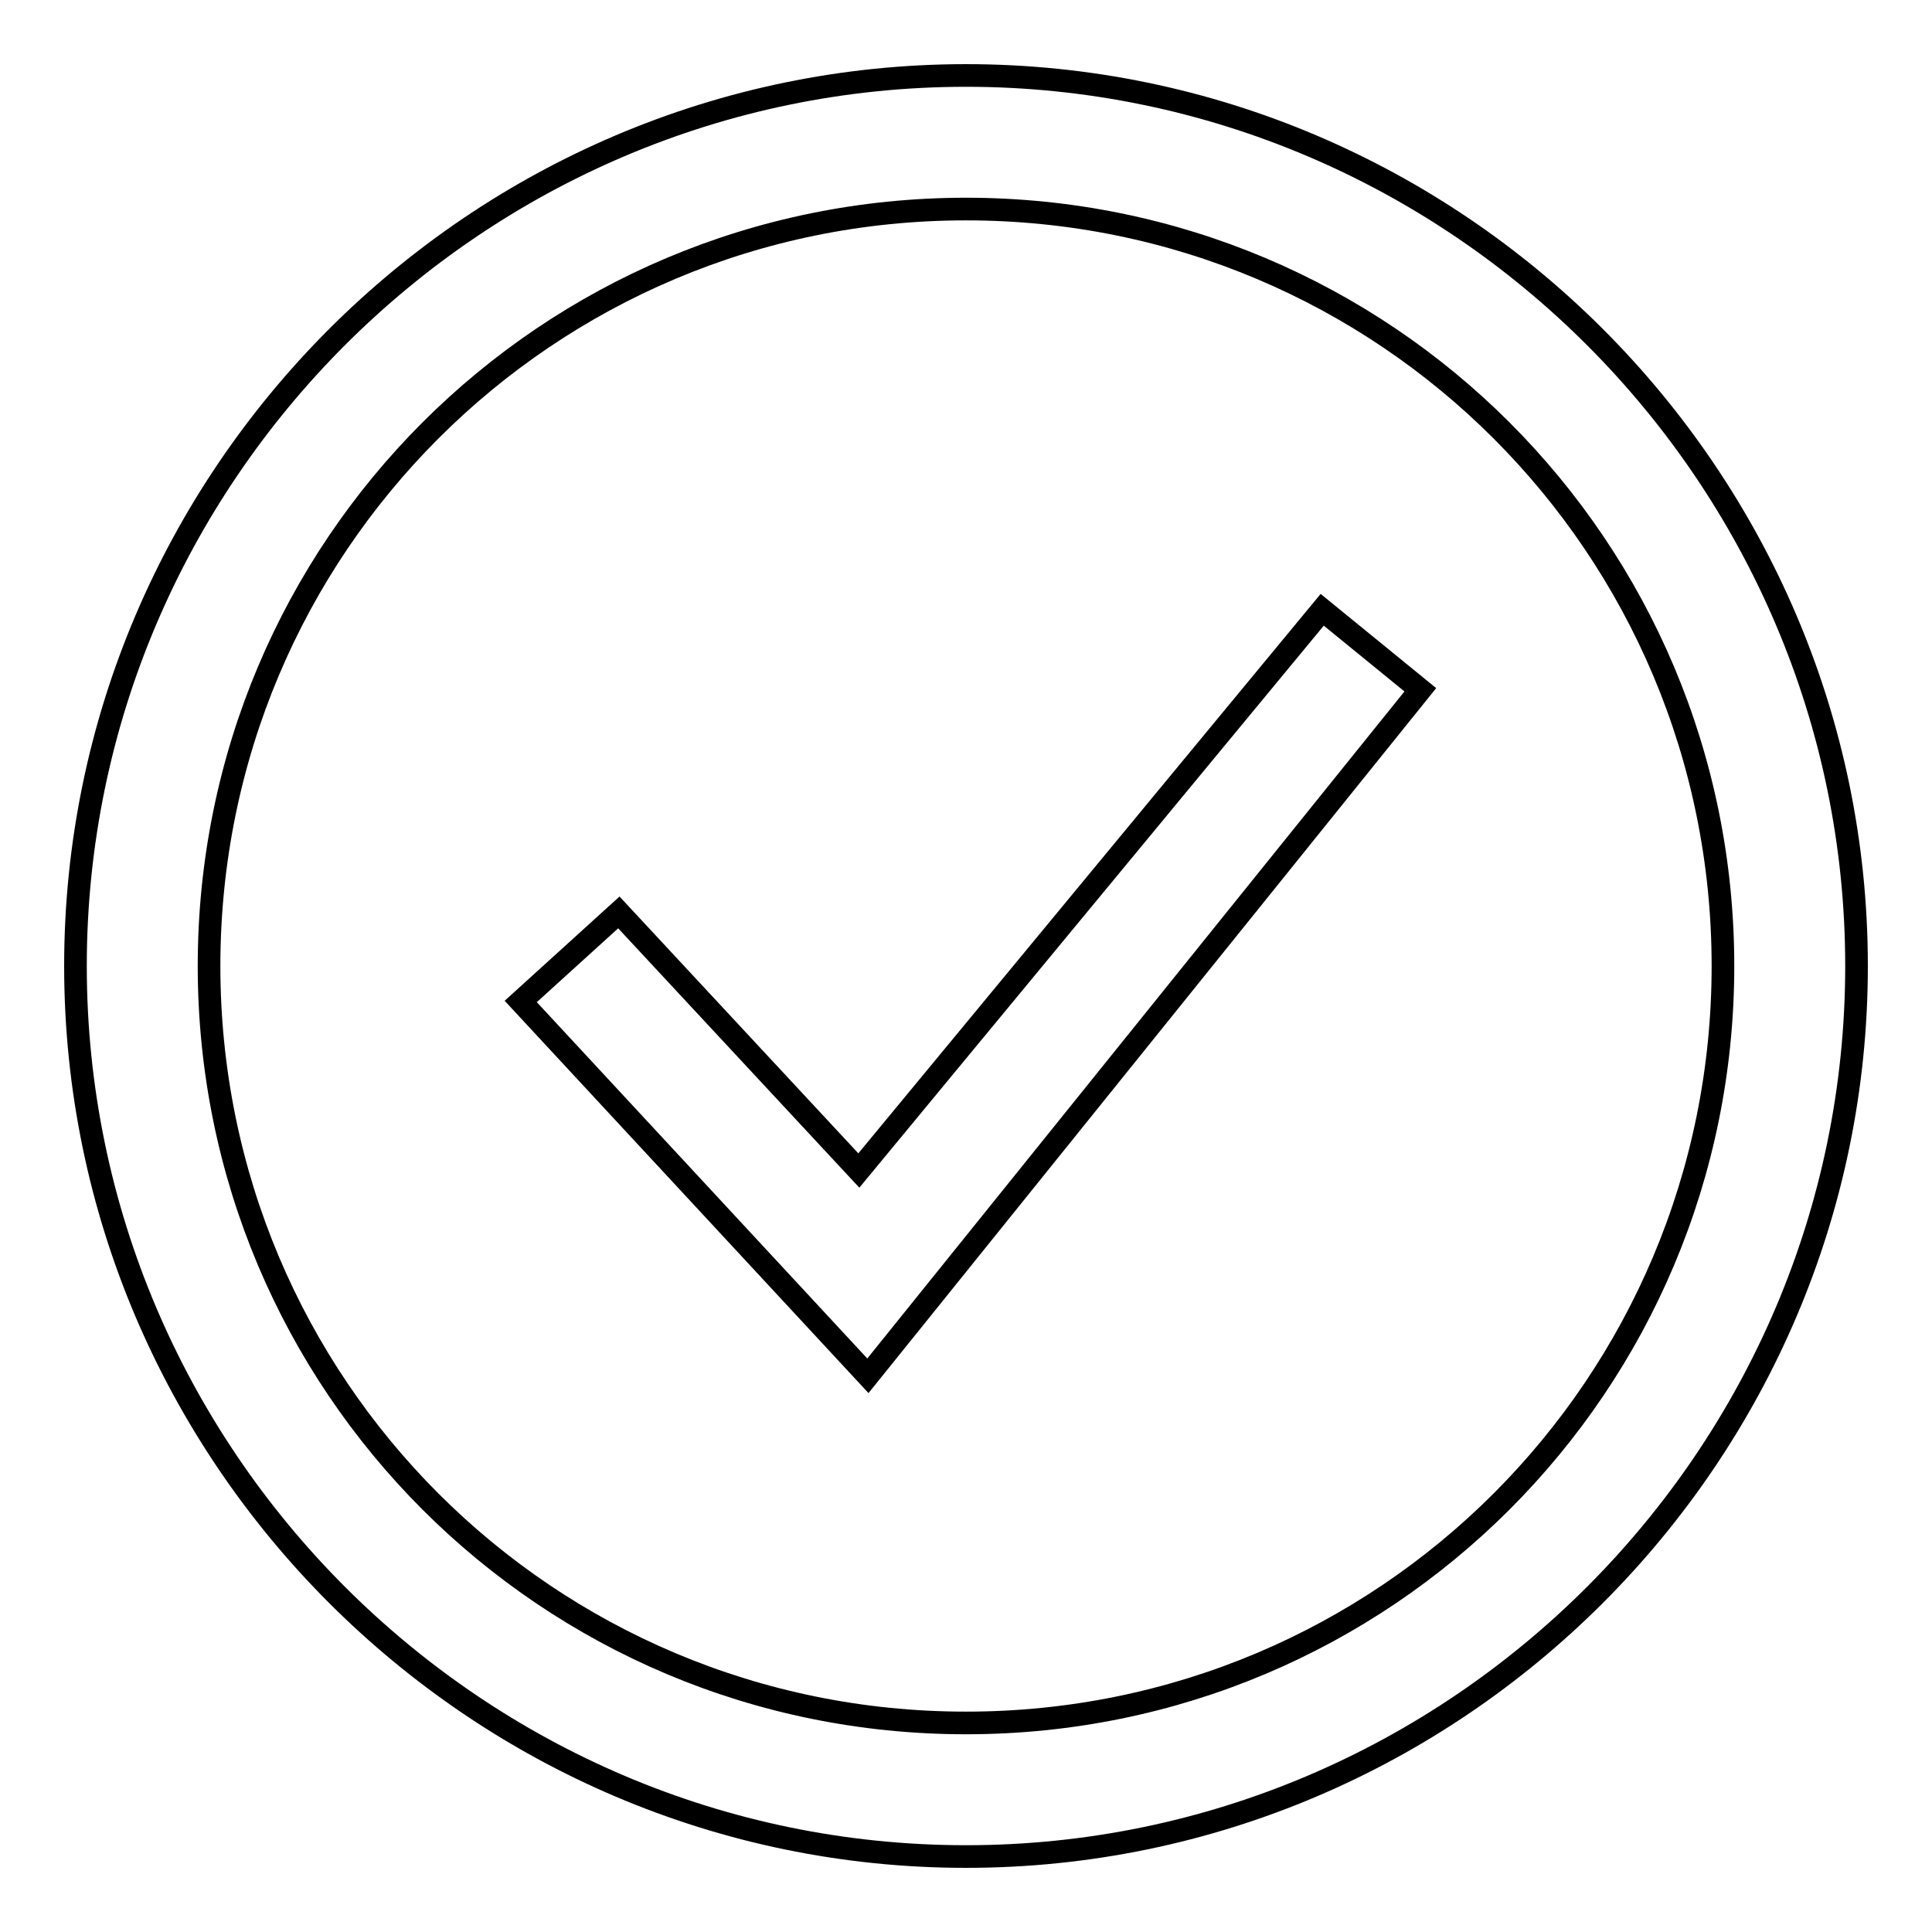
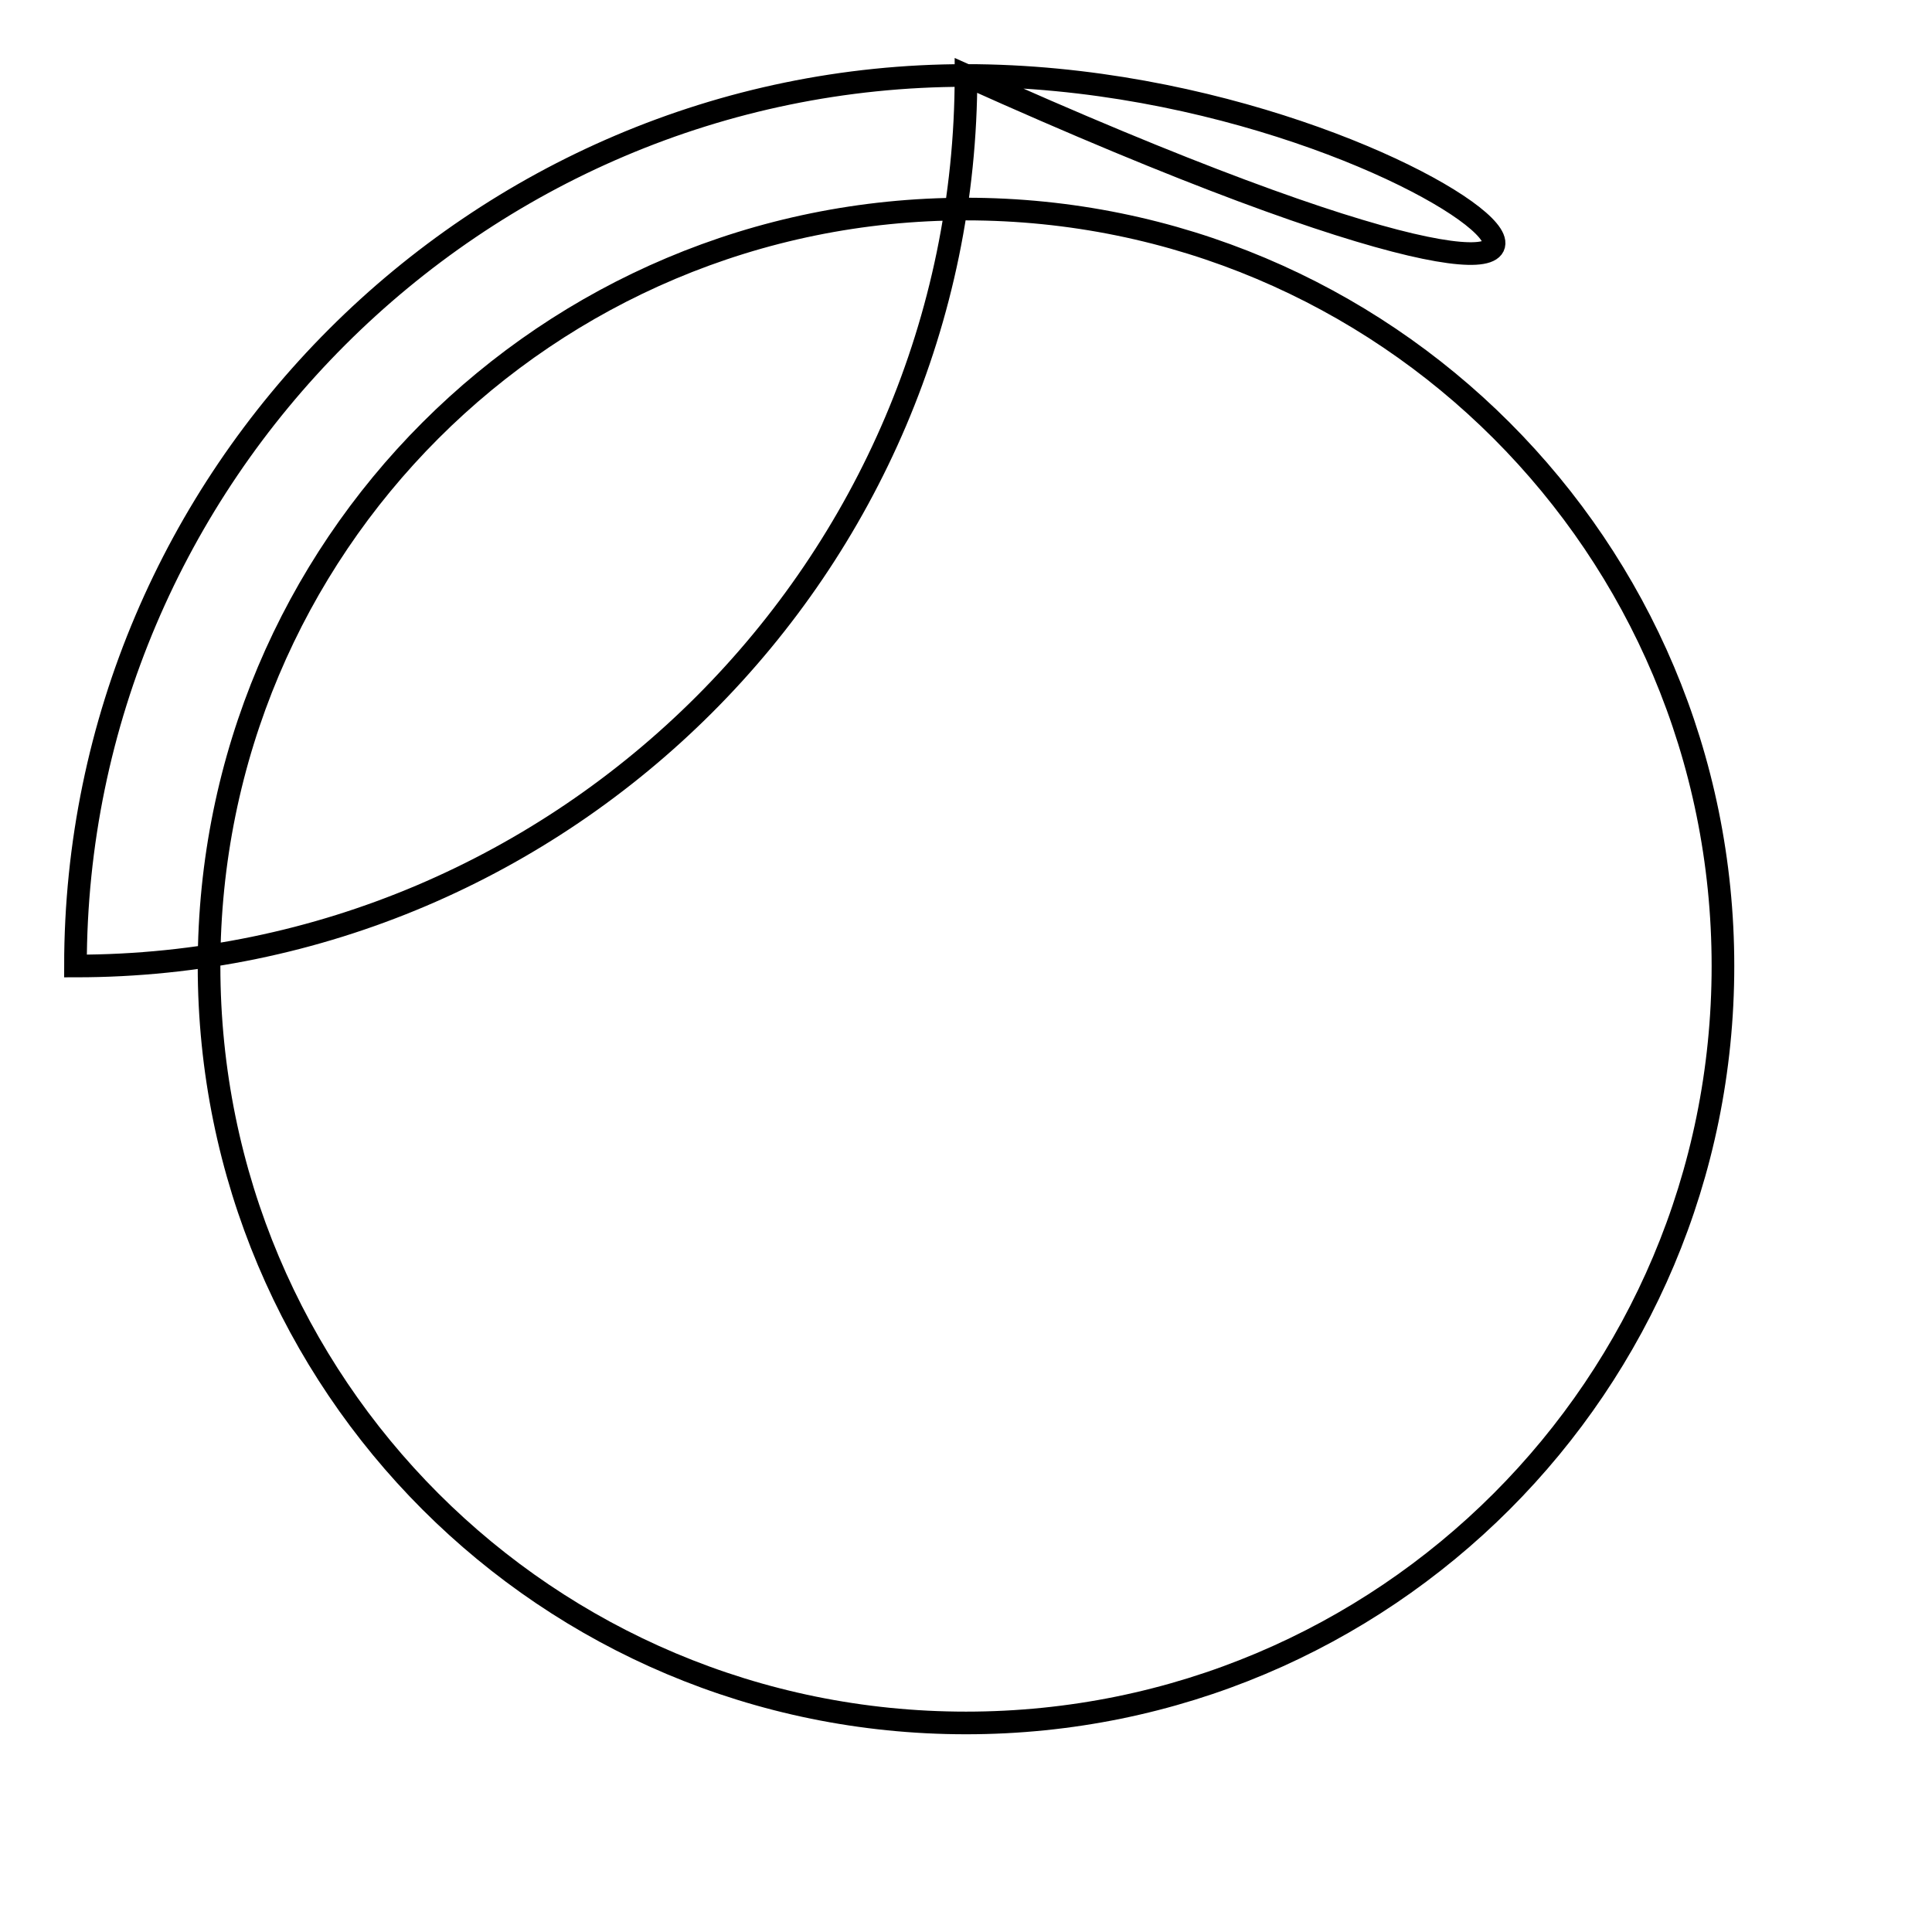
<svg xmlns="http://www.w3.org/2000/svg" version="1.1" x="0px" y="0px" viewBox="0 0 256 256" enable-background="new 0 0 256 256" xml:space="preserve">
  <g>
-     <path stroke-width="3" fill-opacity="0" stroke="#000000" d="M128,228.3c-55.5,0-100.3-44.8-100.3-100.3S72.5,27.7,128,27.7S228.3,72.5,228.3,128S183.5,228.3,128,228.3  M128,10C63.1,10,10,63.1,10,128c0,64.9,53.1,118,118,118c64.9,0,118-53.1,118-118C246,63.1,192.9,10,128,10" />
-     <path stroke-width="3" fill-opacity="0" stroke="#000000" d="M175.2,80.8l-61.4,74.3L82,120.9l-13,11.8l46,49.6l73.2-90.9L175.2,80.8z" />
+     <path stroke-width="3" fill-opacity="0" stroke="#000000" d="M128,228.3c-55.5,0-100.3-44.8-100.3-100.3S72.5,27.7,128,27.7S228.3,72.5,228.3,128S183.5,228.3,128,228.3  M128,10C63.1,10,10,63.1,10,128c64.9,0,118-53.1,118-118C246,63.1,192.9,10,128,10" />
  </g>
</svg>